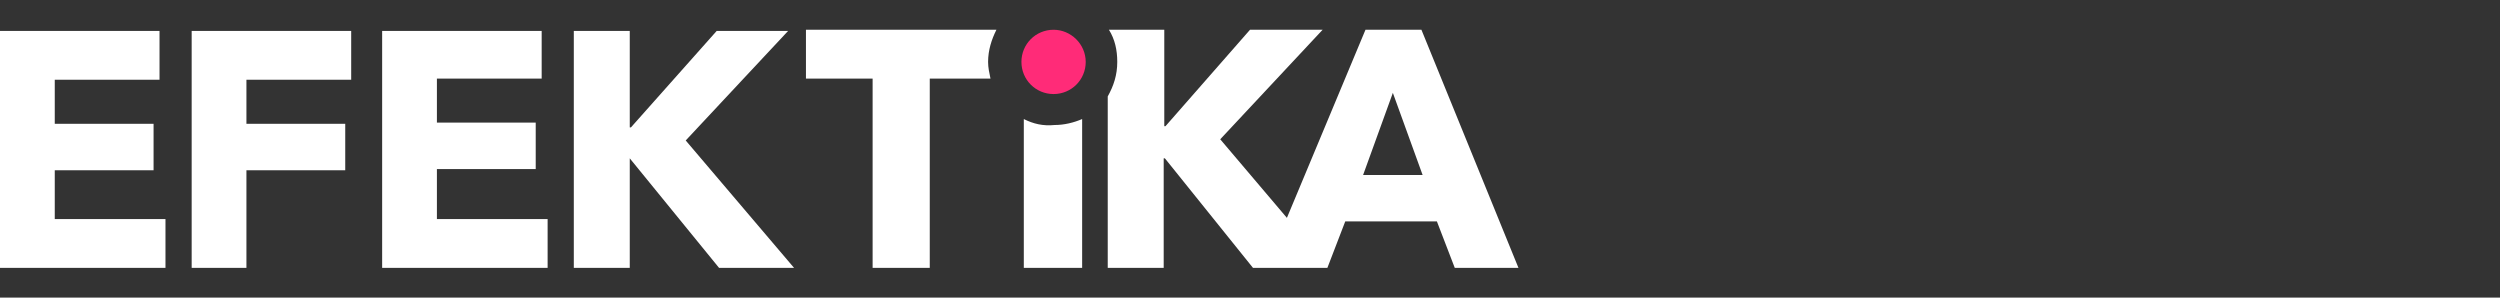
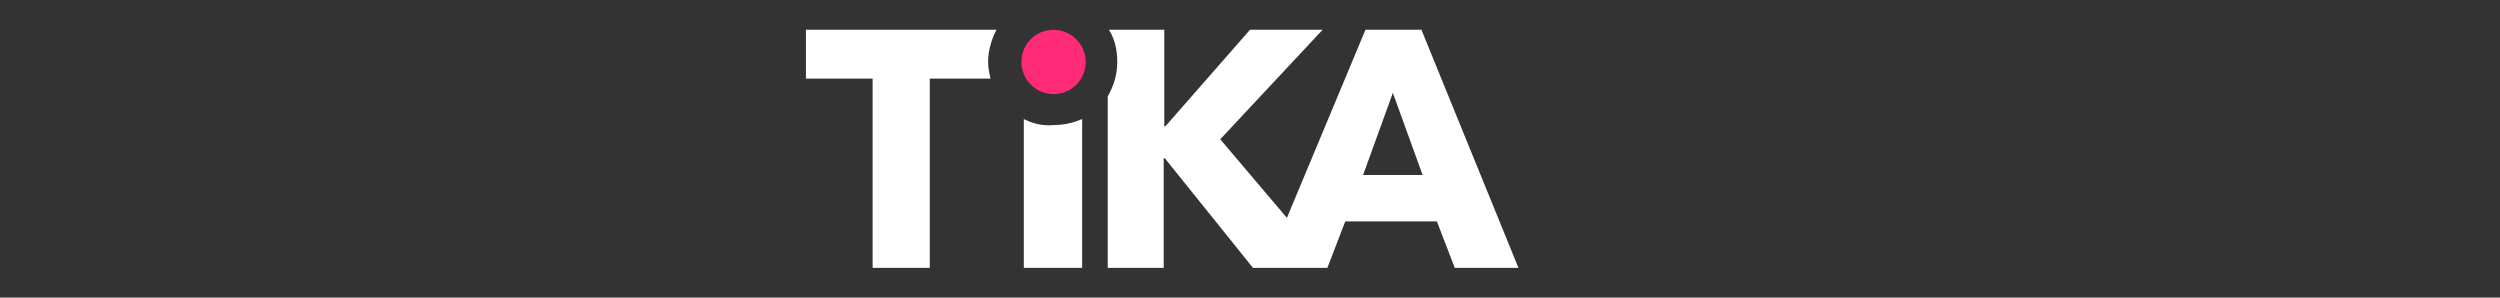
<svg xmlns="http://www.w3.org/2000/svg" version="1.1" id="Layer_1" x="0" y="0" viewBox="0 0 420 50" style="enable-background:new 0 0 420 50" xml:space="preserve">
  <rect x="0" y="0" width="420" height="50" fill="#333333" stroke="none" />
  <style>.st0{fill:#fff}</style>
  <path class="st0" d="M238.8 5h-9.4l-13.2 31.6L205 23.4 222.2 5H210l-14.2 16.2h-.2V5h-9.3c1 1.6 1.4 3.4 1.4 5.4 0 2.2-.6 4-1.6 5.8V45h9.4V26.6h.2L210.5 45H223l3-7.8h15.4l3 7.8h10.7L238.8 5zM229 29.4l5-13.8 5 13.8h-10zM135.4 5v8.2h11.2V45h9.6V13.2h10.2c-.2-1-.4-1.8-.4-2.8 0-2 .6-3.8 1.4-5.4h-32zM172 20v25h9.8V20c-1.4.6-3 1-4.6 1-2 .2-3.6-.2-5.2-1" />
  <path d="M171.6 10.4c0 3 2.4 5.4 5.4 5.4 3 0 5.4-2.4 5.4-5.4S179.9 5 177 5c-3 0-5.4 2.4-5.4 5.4" style="fill:#ff2b78" />
-   <path class="st0" d="M0 45V5.2h26.8v8.2H9.2v7.4h16.6v7.8H9.2v8.2h18.6V45H0zm32.2 0V5.2H59v8.2H41.4v7.4H58v7.8H41.4V45h-9.2zm41.2-16.6H90v-7.8H73.4v-7.4H91v-8H64.2V45H92v-8.2H73.4v-8.4zm59-23.2h-12L106 21.4h-.2V5.2h-9.4V45h9.4V26.6l15 18.4h12.6l-18.2-21.4 17.2-18.4z" />
</svg>